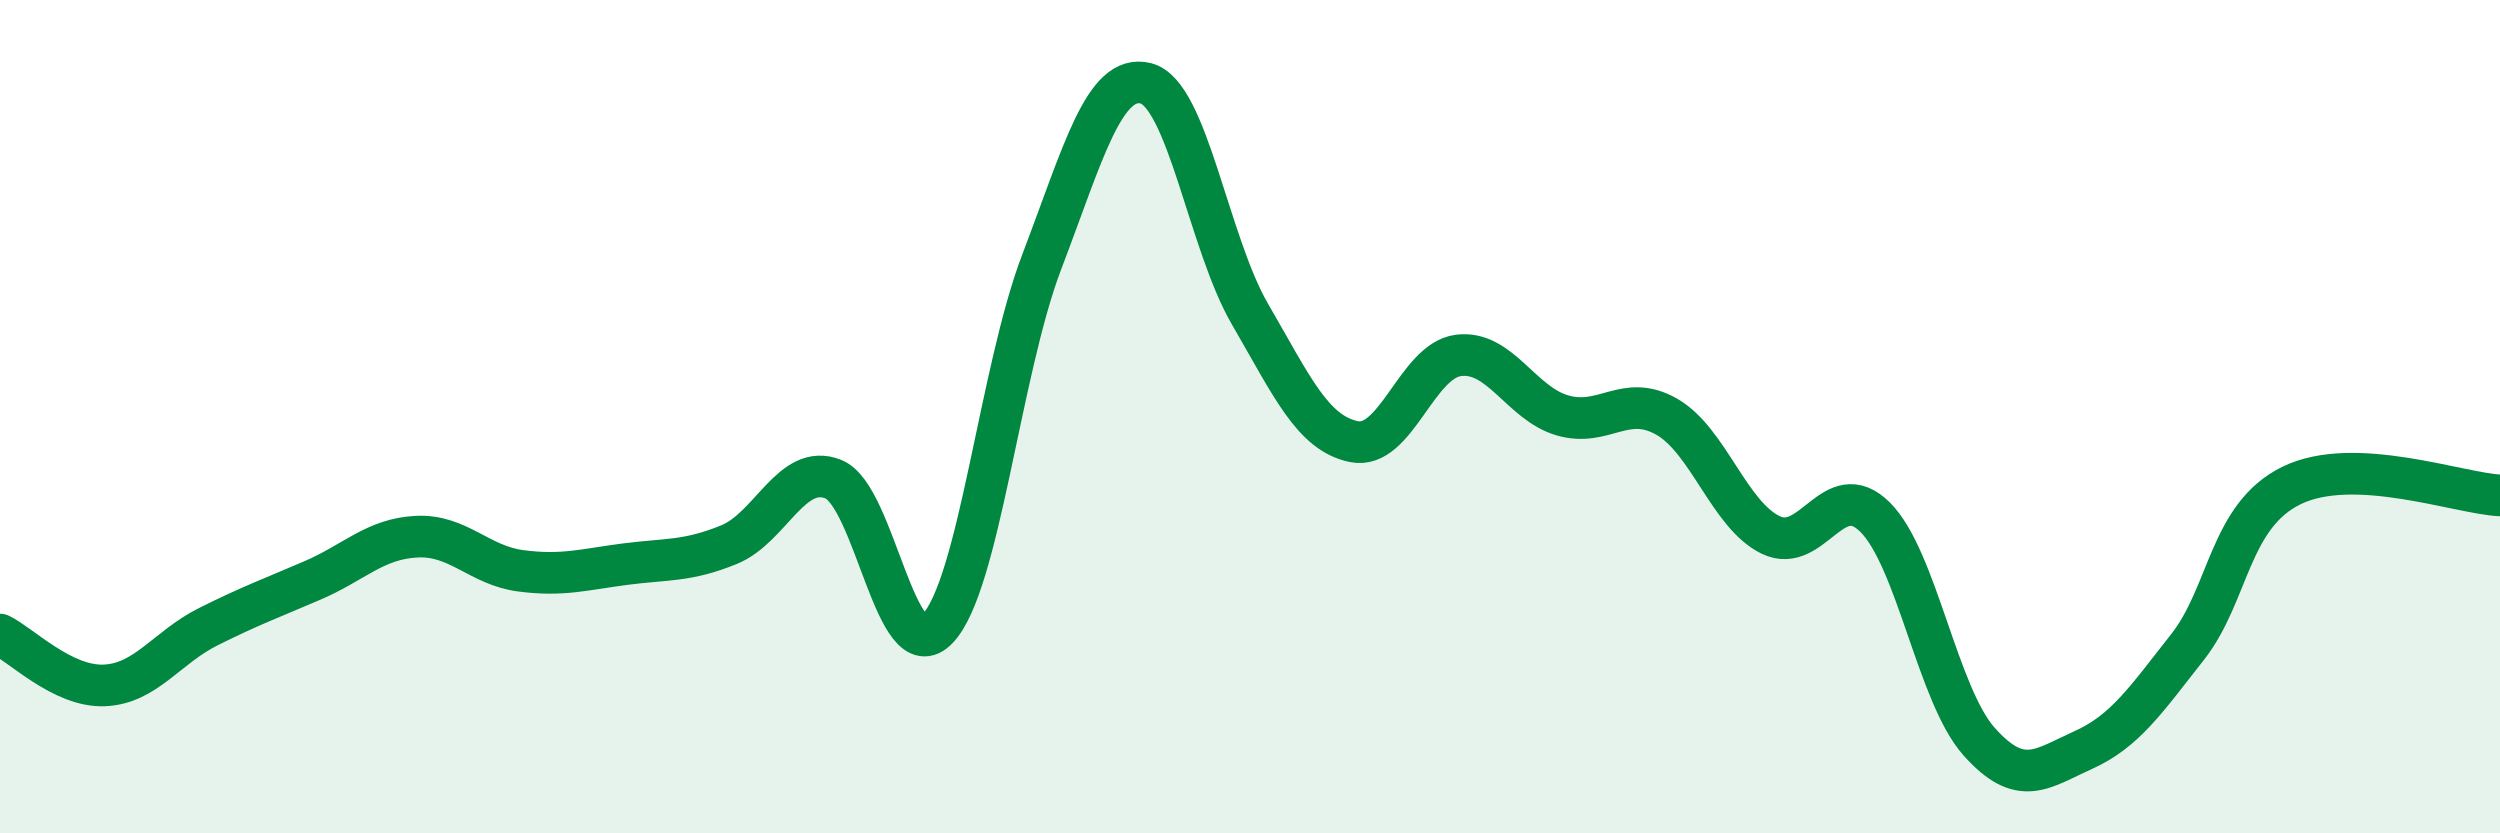
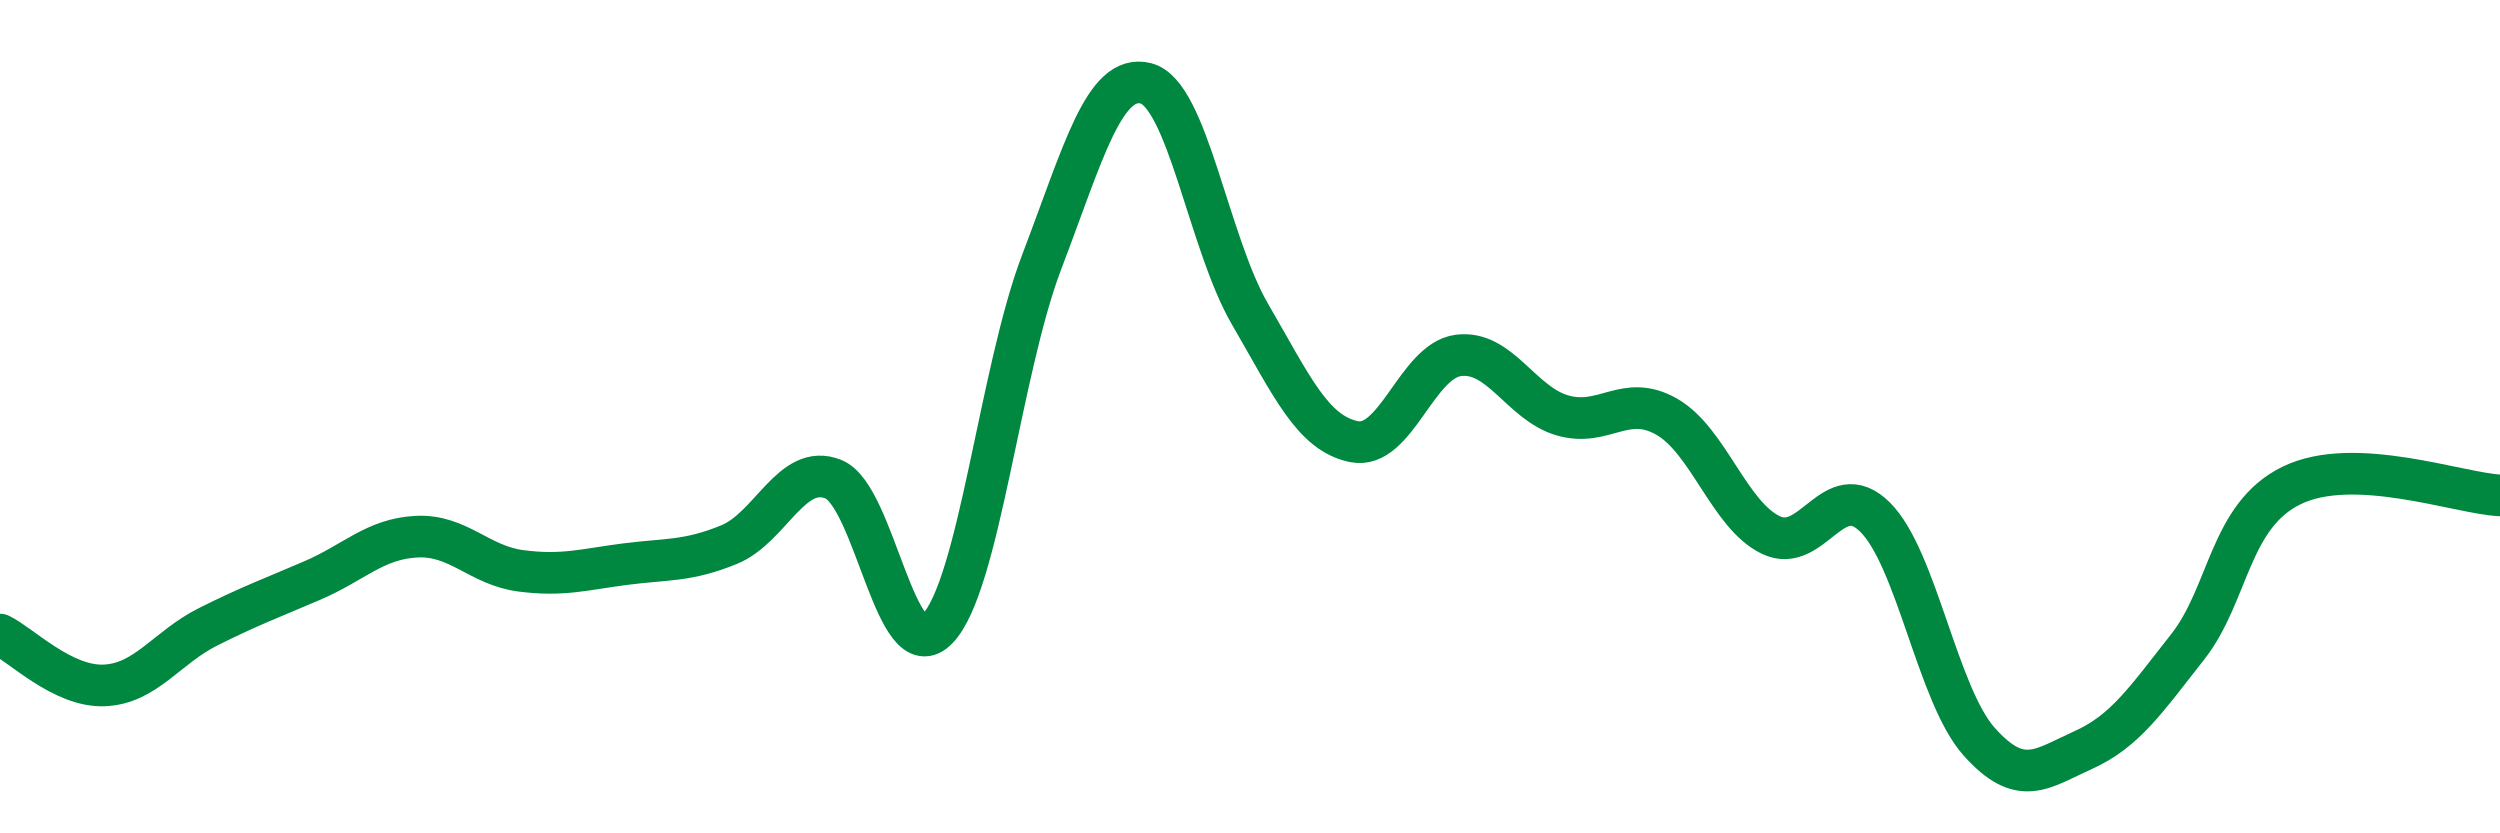
<svg xmlns="http://www.w3.org/2000/svg" width="60" height="20" viewBox="0 0 60 20">
-   <path d="M 0,15.23 C 0.5,15.47 1.5,16.49 2.5,16.45 C 3.5,16.41 4,15.54 5,15.04 C 6,14.54 6.5,14.36 7.5,13.93 C 8.5,13.5 9,12.93 10,12.88 C 11,12.83 11.5,13.57 12.5,13.7 C 13.5,13.83 14,13.67 15,13.54 C 16,13.41 16.5,13.48 17.5,13.07 C 18.5,12.66 19,11.1 20,11.5 C 21,11.9 21.5,16.13 22.5,15.09 C 23.5,14.05 24,8.91 25,6.29 C 26,3.67 26.5,1.75 27.5,2 C 28.5,2.25 29,5.82 30,7.54 C 31,9.26 31.5,10.4 32.5,10.6 C 33.5,10.8 34,8.66 35,8.53 C 36,8.4 36.5,9.68 37.5,9.97 C 38.5,10.26 39,9.43 40,10 C 41,10.57 41.5,12.36 42.5,12.84 C 43.5,13.32 44,11.42 45,12.41 C 46,13.4 46.5,16.68 47.5,17.8 C 48.5,18.92 49,18.45 50,18 C 51,17.55 51.5,16.8 52.5,15.53 C 53.5,14.26 53.5,12.38 55,11.65 C 56.5,10.92 59,11.84 60,11.89L60 20L0 20Z" fill="#008740" opacity="0.1" stroke-linecap="round" stroke-linejoin="round" />
  <path d="M 0,15.23 C 0.5,15.47 1.5,16.49 2.5,16.45 C 3.5,16.41 4,15.54 5,15.04 C 6,14.54 6.5,14.36 7.5,13.93 C 8.5,13.5 9,12.93 10,12.88 C 11,12.83 11.5,13.57 12.5,13.7 C 13.5,13.83 14,13.67 15,13.54 C 16,13.41 16.5,13.48 17.5,13.07 C 18.5,12.66 19,11.1 20,11.5 C 21,11.9 21.5,16.13 22.5,15.09 C 23.5,14.05 24,8.91 25,6.29 C 26,3.67 26.5,1.75 27.5,2 C 28.5,2.25 29,5.82 30,7.54 C 31,9.26 31.5,10.4 32.5,10.6 C 33.5,10.8 34,8.66 35,8.53 C 36,8.4 36.5,9.68 37.5,9.97 C 38.5,10.26 39,9.43 40,10 C 41,10.57 41.5,12.36 42.5,12.84 C 43.5,13.32 44,11.42 45,12.41 C 46,13.4 46.5,16.68 47.5,17.8 C 48.5,18.92 49,18.45 50,18 C 51,17.55 51.5,16.8 52.5,15.53 C 53.5,14.26 53.5,12.38 55,11.65 C 56.5,10.92 59,11.84 60,11.89" stroke="#008740" stroke-width="1" fill="none" stroke-linecap="round" stroke-linejoin="round" />
</svg>